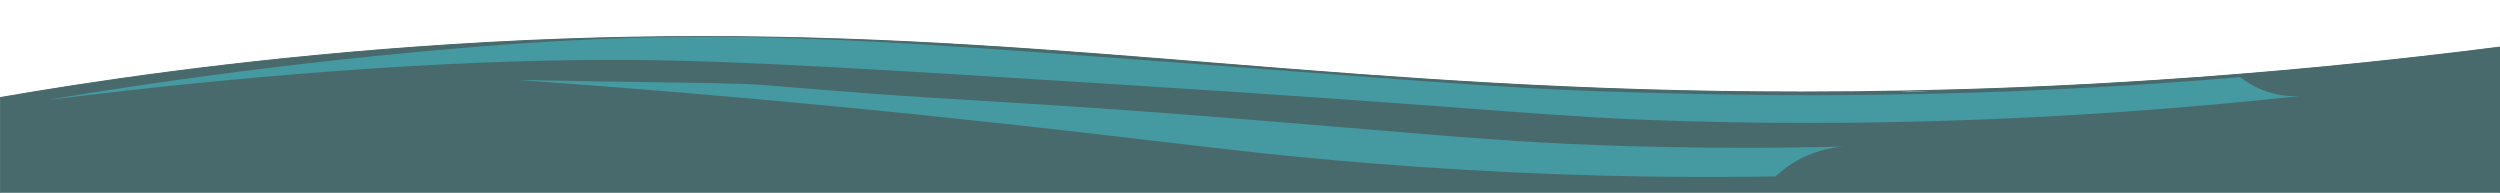
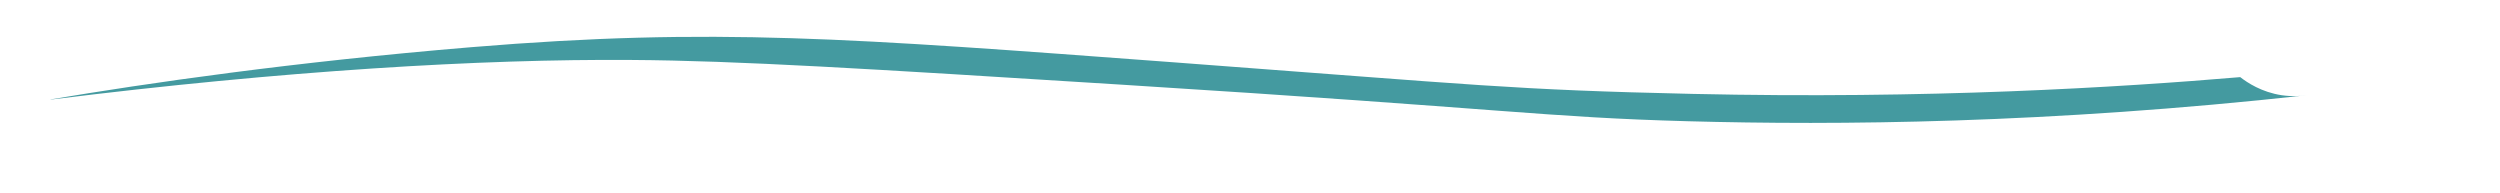
<svg xmlns="http://www.w3.org/2000/svg" id="Layer_2" version="1.1" viewBox="0 0 1893 146">
  <defs>
    <style>
      .st0 {
        fill: #486a6c;
      }

      .st1 {
        filter: url(#drop-shadow-1);
      }

      .st1, .st2 {
        fill: #449aa0;
      }

      .st2 {
        filter: url(#drop-shadow-2);
      }
    </style>
    <filter id="drop-shadow-1" x="23" y="12" width="1739" height="97" filterUnits="userSpaceOnUse">
      <feOffset dx="7" dy="7" />
      <feGaussianBlur result="blur" stdDeviation="5" />
      <feFlood flood-color="#3f3f3f" flood-opacity=".3" />
      <feComposite in2="blur" operator="in" />
      <feComposite in="SourceGraphic" />
    </filter>
    <filter id="drop-shadow-2" x="374" y="45" width="1037" height="105" filterUnits="userSpaceOnUse">
      <feOffset dx="7" dy="7" />
      <feGaussianBlur result="blur1" stdDeviation="5" />
      <feFlood flood-color="#3f3f3f" flood-opacity=".3" />
      <feComposite in2="blur1" operator="in" />
      <feComposite in="SourceGraphic" />
    </filter>
  </defs>
  <g id="Layer_1-2">
    <g>
-       <path class="st0" d="M.4,172.9v-99.1c102.1-17.7,207.6-30.5,313.6-38.2,74.4-5.4,145.6-8,217.8-8,138.5,0,257.6,9.6,383.6,19.8,135.1,10.9,274.8,22.2,448.8,22.2s53.5-.3,80.3-.8c147.8-2.9,298.5-14.1,448.1-33.2v137.2H.4Z" />
-       <path class="st0" d="M531.8,28.1c138.5,0,257.5,9.6,383.6,19.8,135.1,10.9,274.8,22.2,448.8,22.2s53.5-.3,80.3-.8c147.6-2.9,298.3-14,447.7-33.1v136.4H.7v-98.4c102-17.6,207.4-30.5,313.3-38.1,74.4-5.4,145.6-8,217.8-8M531.8,27.3c-67.4,0-139.2,2.3-217.8,8C175.8,45.3,66,62.1,0,73.5v99.8h1893V35.3c-190.7,24.4-346.3,31.2-448.5,33.2-27.6.5-54.3.8-80.3.8-335.2,0-544.5-42-832.4-42h0Z" />
-     </g>
+       </g>
  </g>
  <path class="st1" d="M31.2,68.3c73.2-12.3,183.9-28.4,319-39.6,183.1-15.1,285.8-6.8,531.8,11.5,232.2,17.3,255.4,20.8,392.7,23.9,178.1,4,322.7-4.9,414.6-12.7,5.4,4.2,16.2,11.4,31.4,13.7,7.6,1.1,14.2.7,19.1,0-196.2,21.6-356.5,22.8-468.8,19.7-108.9-3-132.4-9.1-428.9-27.7-192.7-12.1-290.6-18.2-371.2-18.7-113-.8-262.5,8-439.5,30Z" />
-   <path class="st2" d="M382.5,53.5c234.7,4.4,131.7,0,271.7,10.5,62.3,4.7,124.3,7,248.2,16.7,175.1,13.7,228.7,20.7,337,23.3,64.2,1.6,116.4.8,149.1,0-9,.8-23.3,3.4-37.8,12.4-5.3,3.3-9.7,6.9-13.3,10.2-54,.9-136.4.8-236.9-5.1-96.8-5.7-167.8-14.2-196.1-17.5-104-12.1-277.7-33.4-521.9-50.6Z" />
</svg>